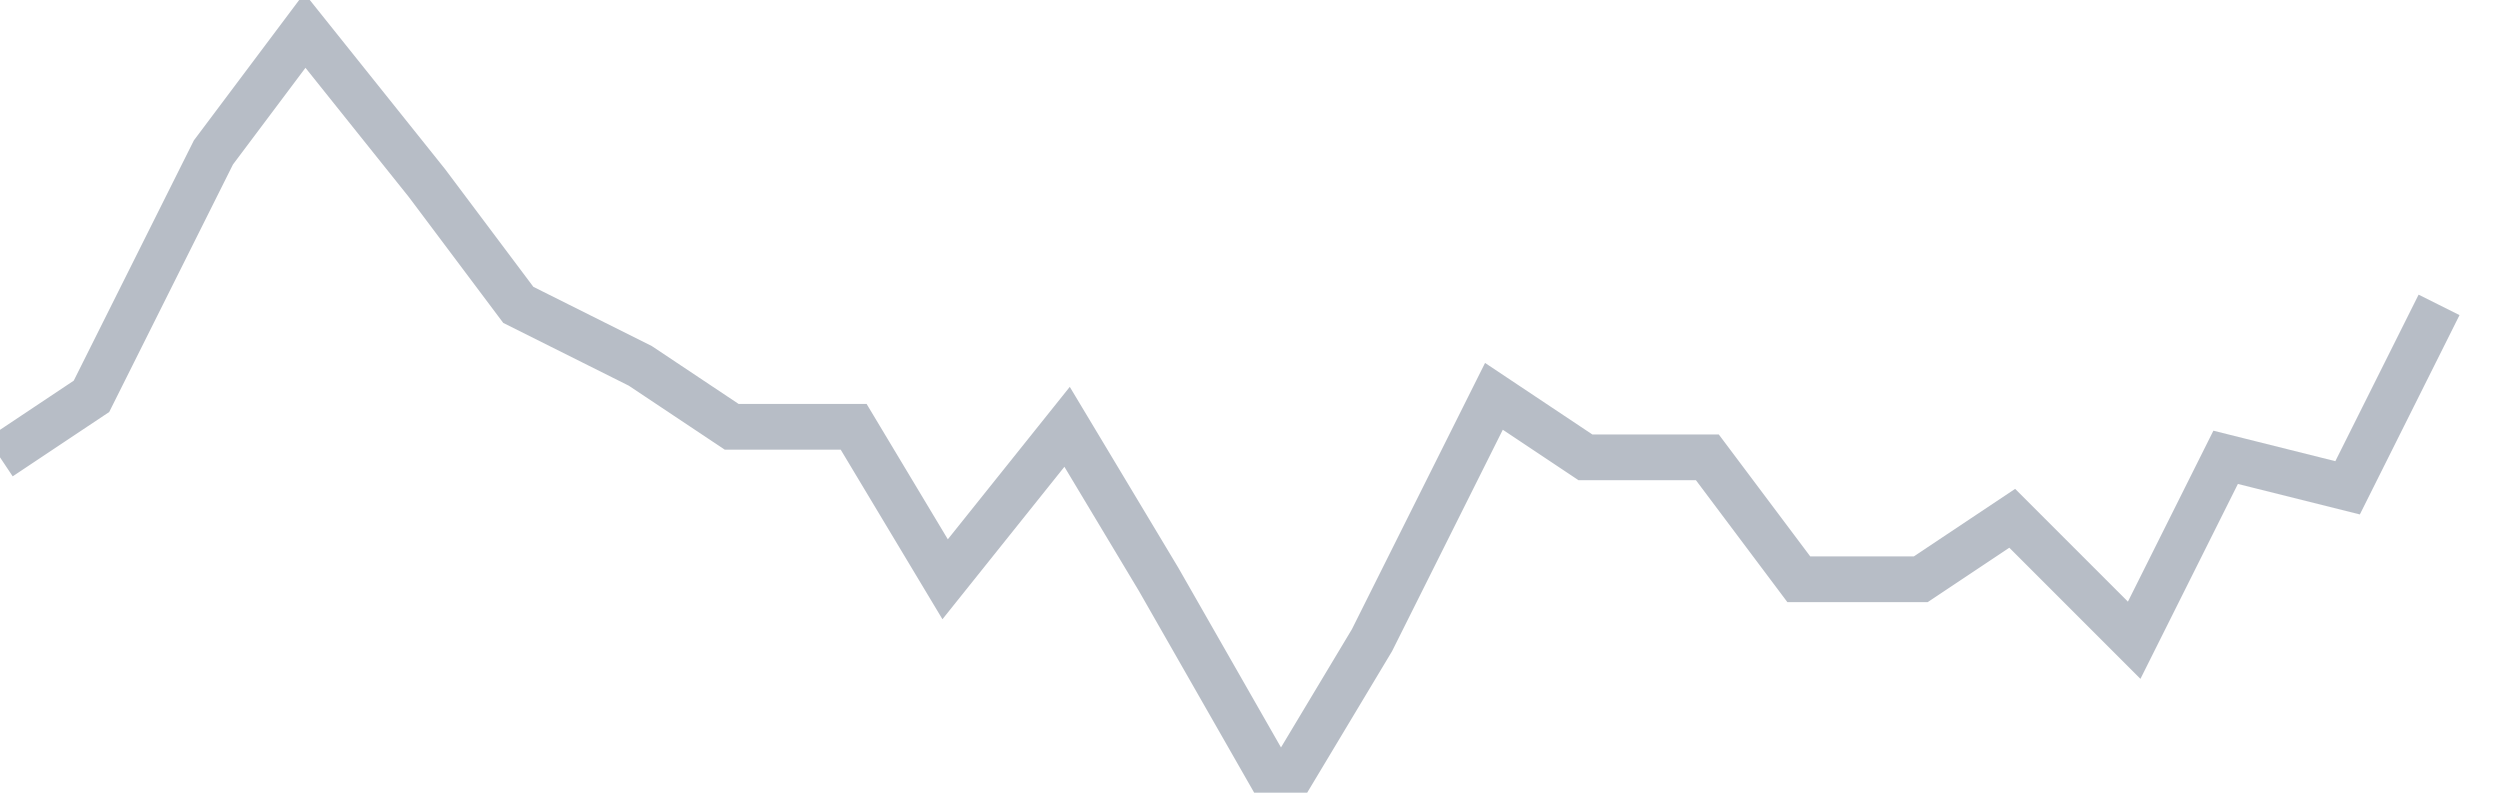
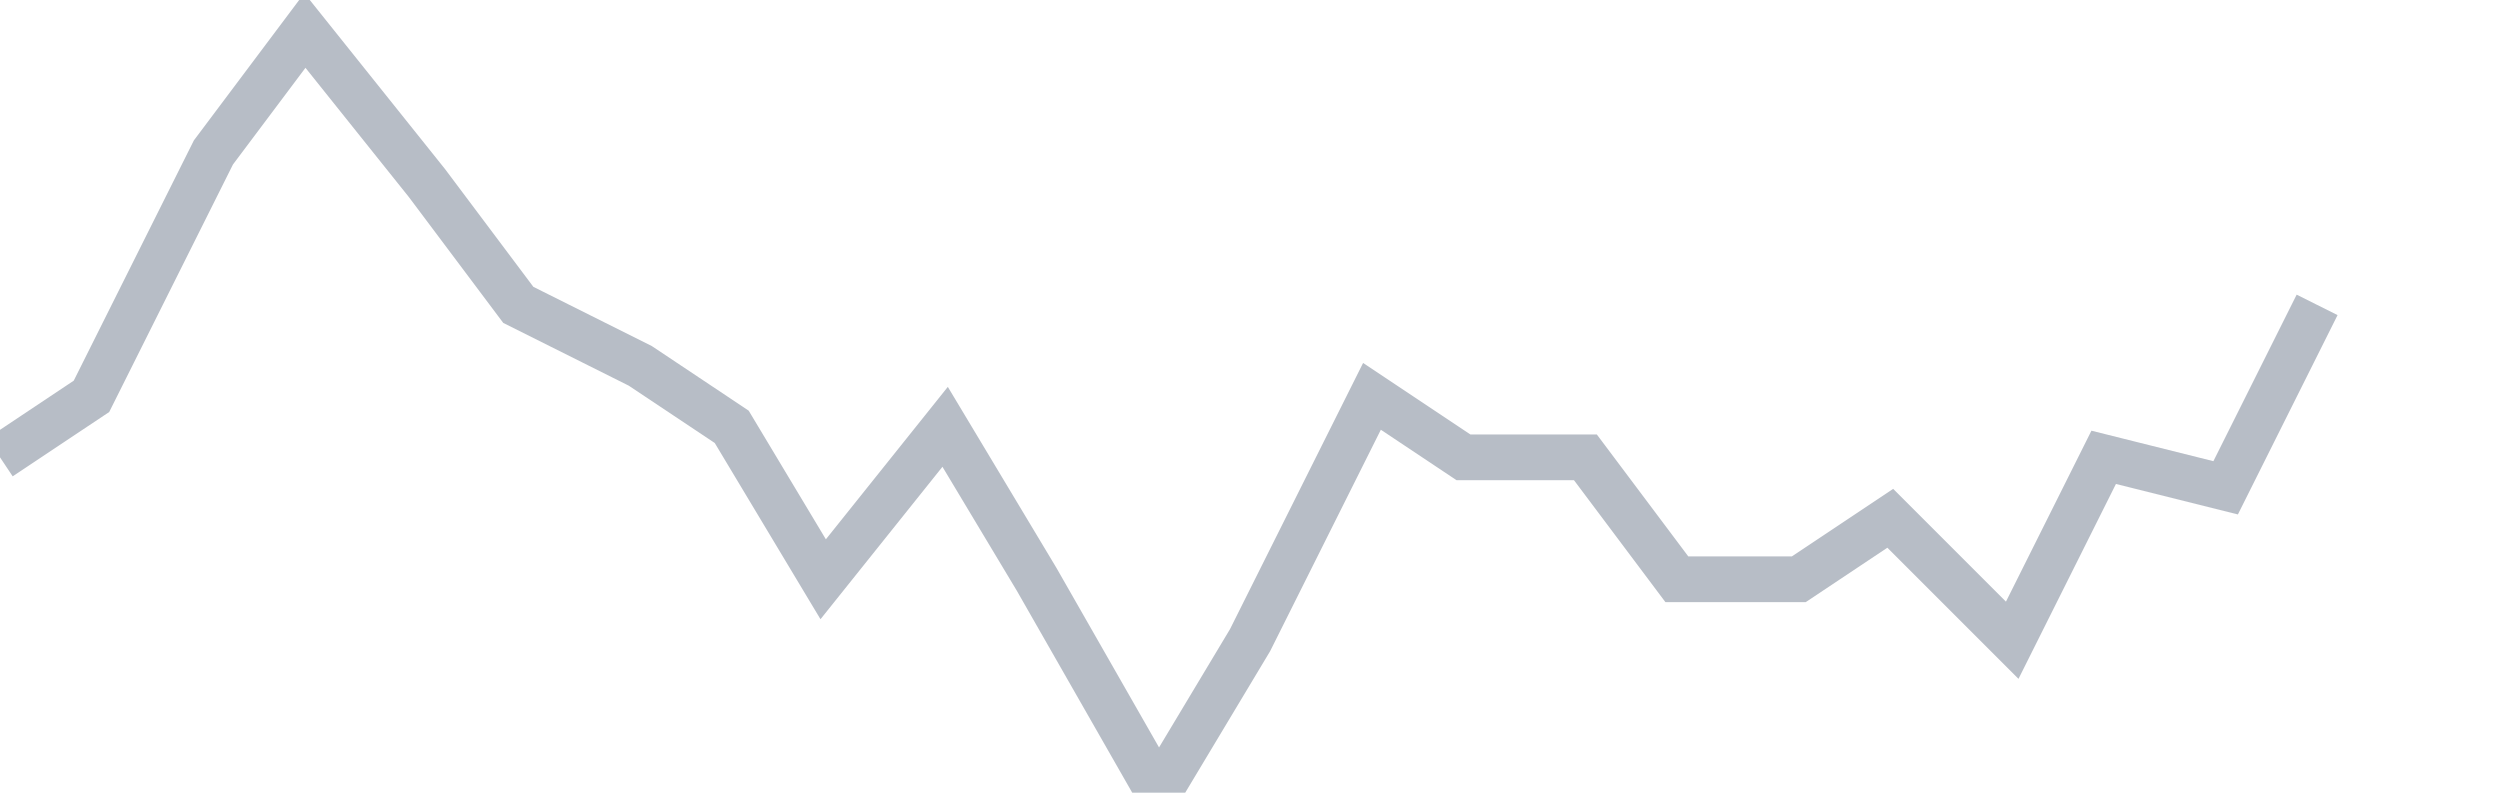
<svg xmlns="http://www.w3.org/2000/svg" width="82" height="26" fill="none">
-   <path d="M0 15l3-2 4-8 3-4 4 5 3 4 4 2 3 2h4l3 5 4-5 3 5 4 7 3-5 4-8 3 2h4l3 4h4l3-2 4 4 3-6 4 1 3-6" stroke="#B7BDC6" stroke-width="1.5" />
+   <path d="M0 15l3-2 4-8 3-4 4 5 3 4 4 2 3 2l3 5 4-5 3 5 4 7 3-5 4-8 3 2h4l3 4h4l3-2 4 4 3-6 4 1 3-6" stroke="#B7BDC6" stroke-width="1.5" />
</svg>